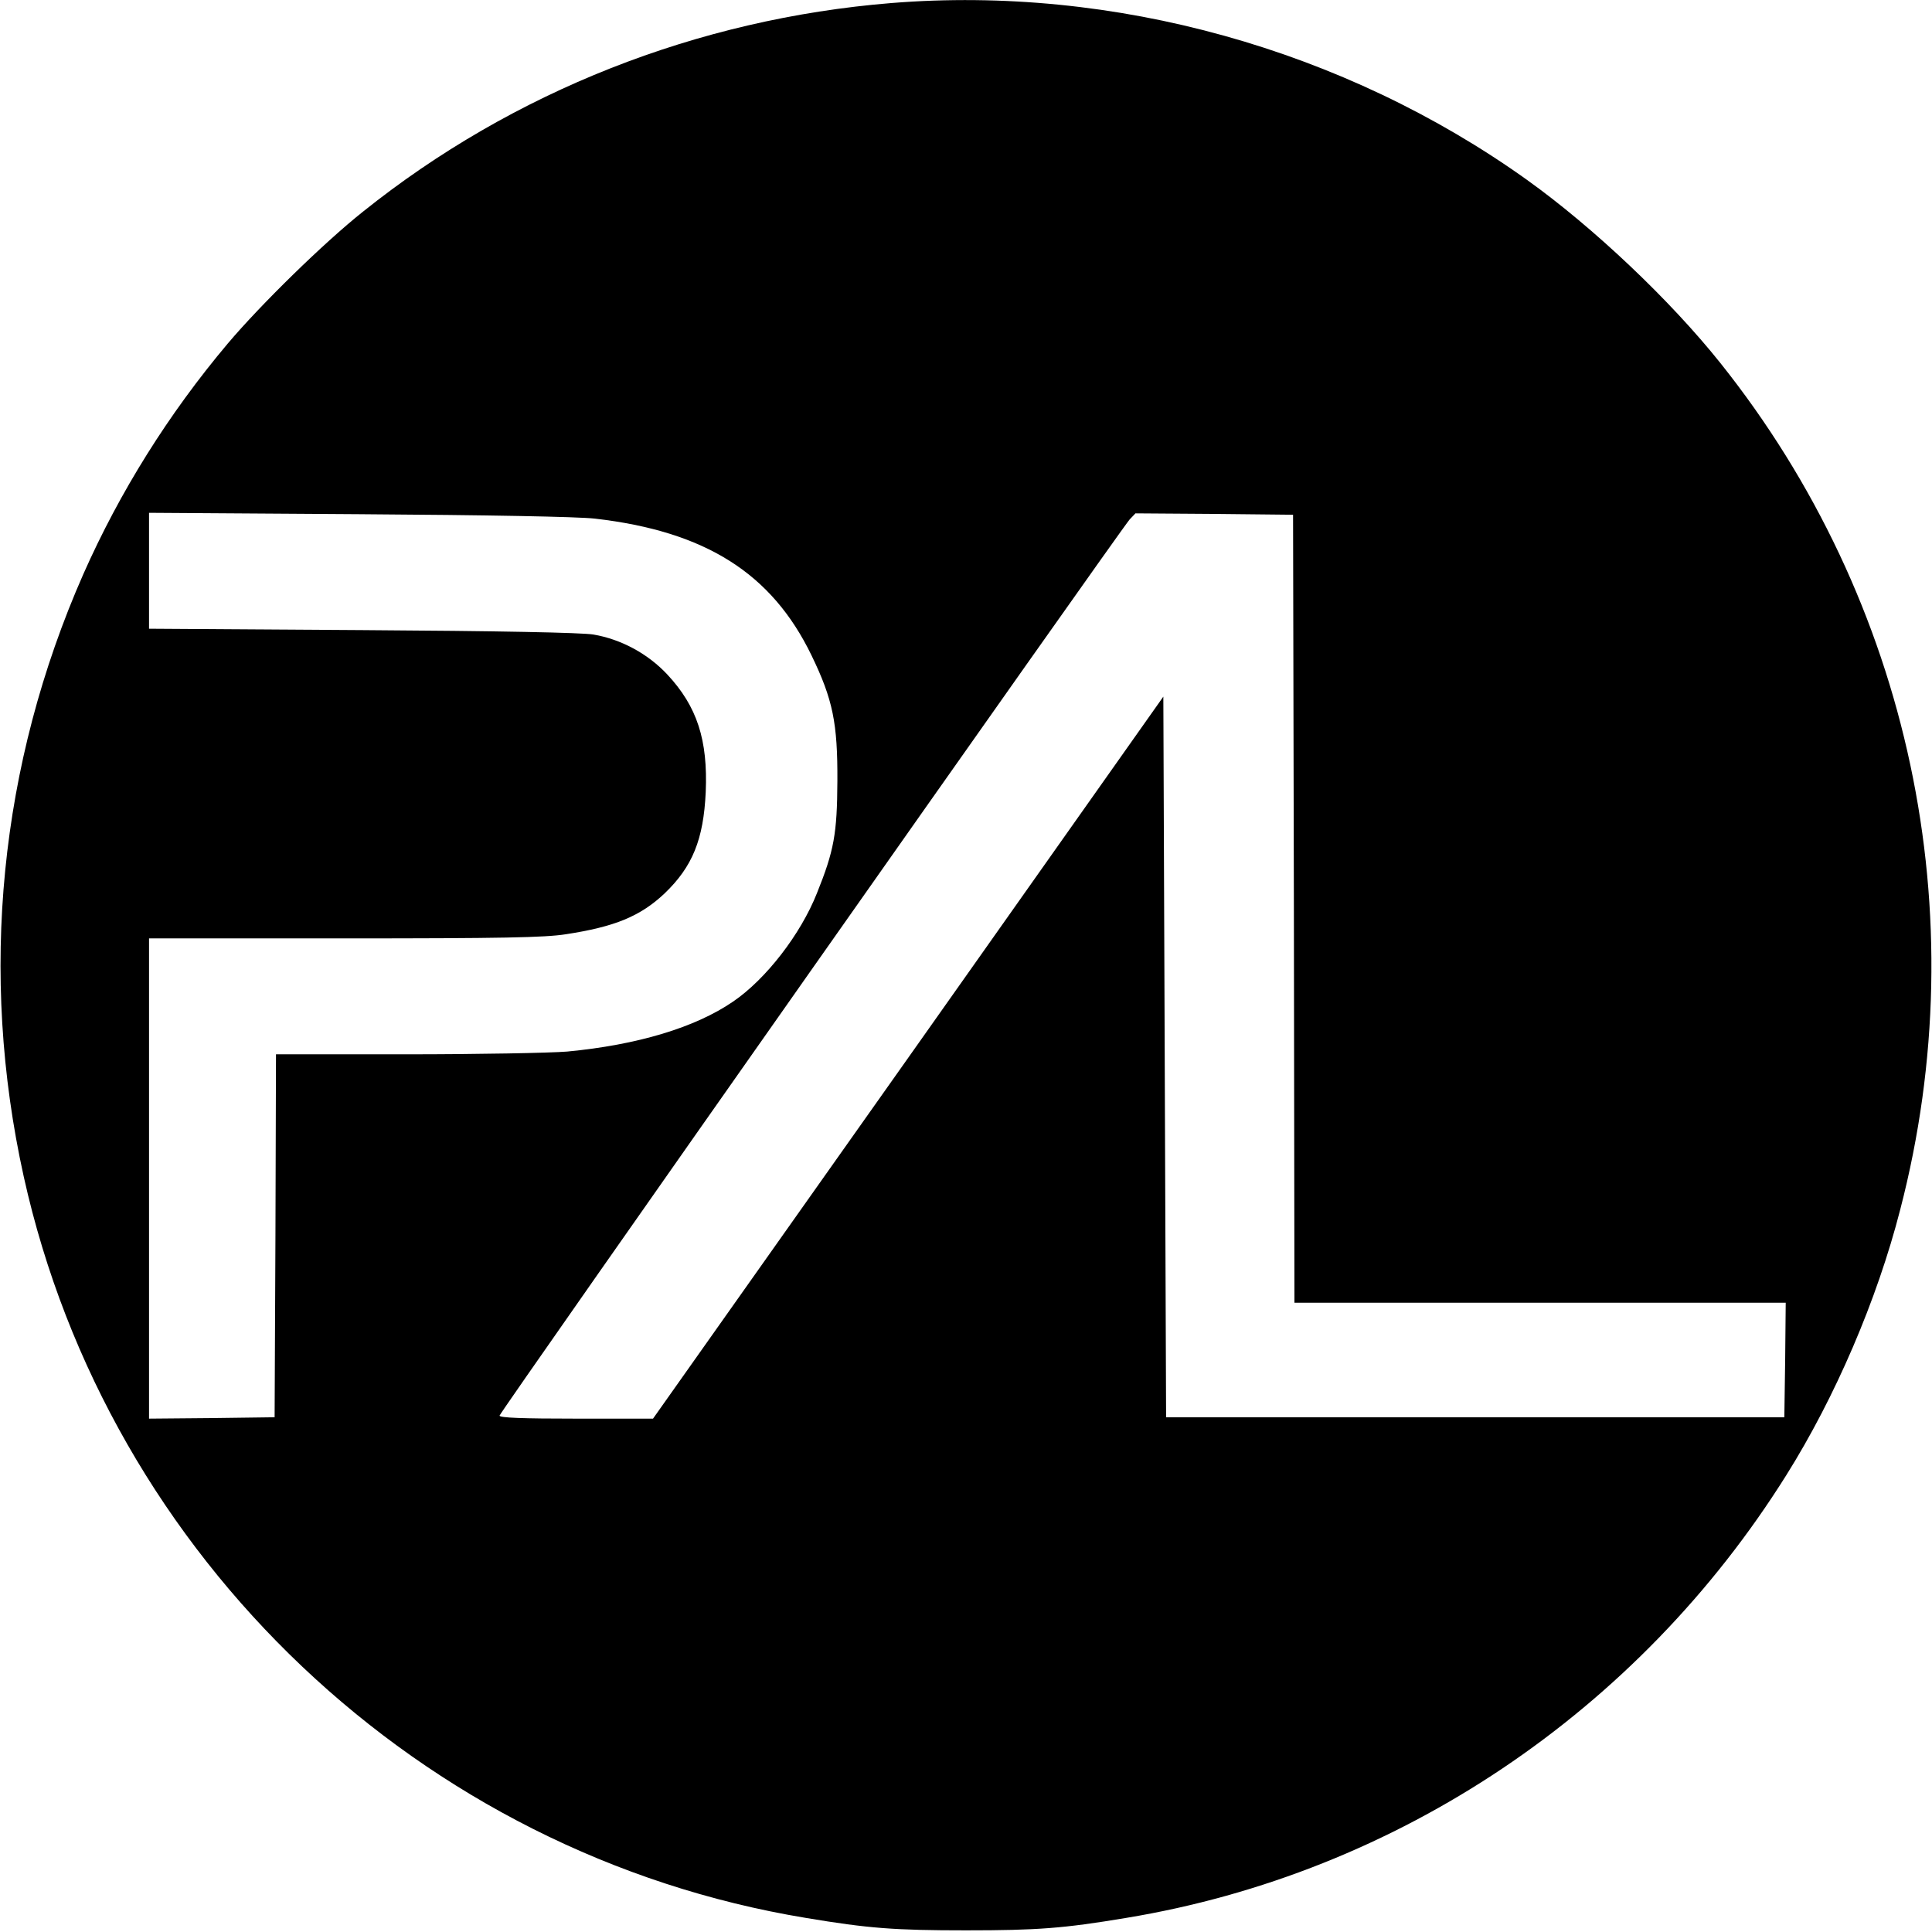
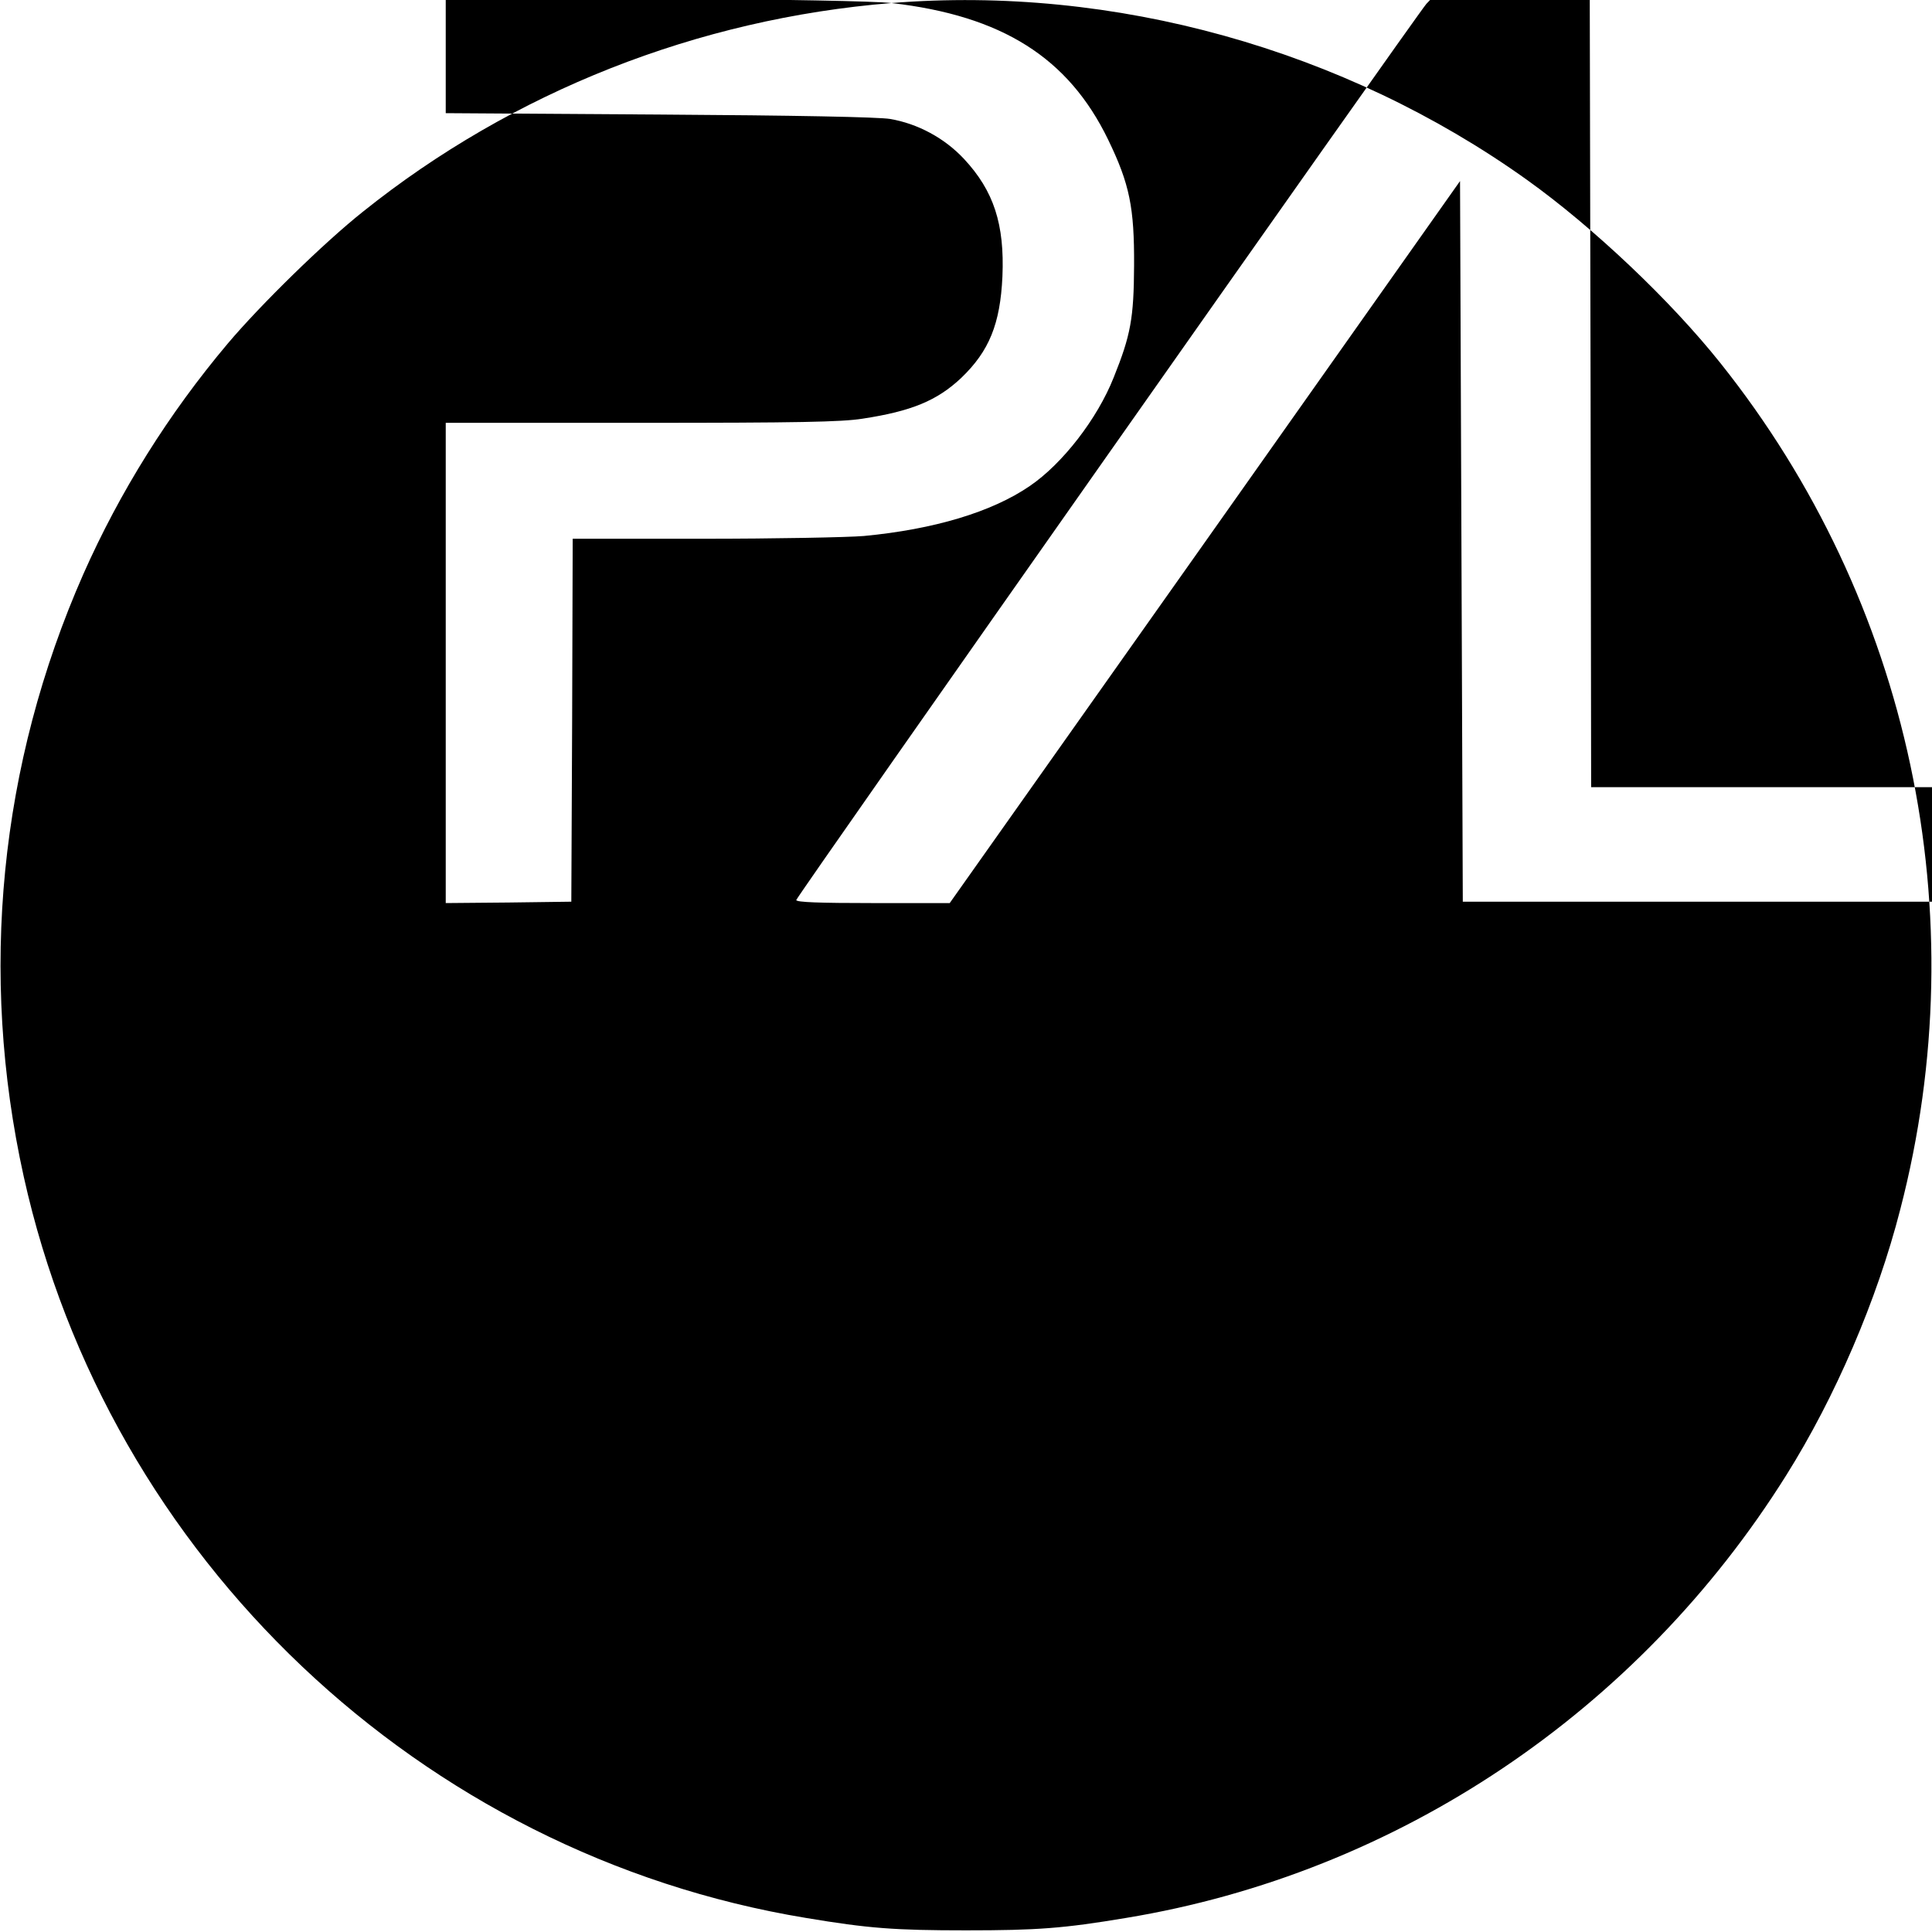
<svg xmlns="http://www.w3.org/2000/svg" version="1.0" width="700pt" height="700pt" viewBox="0 0 700 700" preserveAspectRatio="xMidYMid meet">
  <g transform="translate(0,700) scale(0.1,-0.1)" fill="#000000" stroke="none">
-     <path d="M3230 6989 c-703 -57 -1372 -321 -1915 -756 -141 -112 -371 -337 -490 -478 -214 -254 -391 -537 -523 -835 -304 -690 -379 -1446 -216 -2183 306 -1382 1439 -2456 2834 -2686 227 -38 322 -45 580 -45 258 0 353 7 580 45 983 162 1855 747 2392 1604 177 282 329 635 413 963 278 1070 36 2205 -652 3067 -182 228 -460 491 -700 663 -663 474 -1497 706 -2303 641z m-1075 -1868 c401 -46 641 -198 785 -495 78 -161 95 -246 94 -456 -1 -191 -12 -252 -74 -406 -59 -149 -185 -312 -304 -393 -137 -94 -347 -157 -601 -181 -60 -5 -323 -10 -582 -10 l-473 0 -2 -657 -3 -658 -227 -3 -228 -2 0 870 0 870 708 0 c568 0 726 3 802 15 177 27 270 65 358 148 101 97 141 195 149 367 8 189 -31 310 -139 426 -71 76 -168 128 -268 145 -41 7 -345 13 -837 16 l-773 5 0 210 0 210 758 -5 c468 -3 795 -9 857 -16z m2533 -1413 l2 -1428 890 0 890 0 -2 -207 -3 -208 -1120 0 -1120 0 -5 1305 -5 1306 -924 -1308 -925 -1308 -278 0 c-195 0 -278 3 -278 11 0 11 2247 3206 2283 3247 l21 22 285 -2 286 -3 3 -1427z" />
+     <path d="M3230 6989 c-703 -57 -1372 -321 -1915 -756 -141 -112 -371 -337 -490 -478 -214 -254 -391 -537 -523 -835 -304 -690 -379 -1446 -216 -2183 306 -1382 1439 -2456 2834 -2686 227 -38 322 -45 580 -45 258 0 353 7 580 45 983 162 1855 747 2392 1604 177 282 329 635 413 963 278 1070 36 2205 -652 3067 -182 228 -460 491 -700 663 -663 474 -1497 706 -2303 641z c401 -46 641 -198 785 -495 78 -161 95 -246 94 -456 -1 -191 -12 -252 -74 -406 -59 -149 -185 -312 -304 -393 -137 -94 -347 -157 -601 -181 -60 -5 -323 -10 -582 -10 l-473 0 -2 -657 -3 -658 -227 -3 -228 -2 0 870 0 870 708 0 c568 0 726 3 802 15 177 27 270 65 358 148 101 97 141 195 149 367 8 189 -31 310 -139 426 -71 76 -168 128 -268 145 -41 7 -345 13 -837 16 l-773 5 0 210 0 210 758 -5 c468 -3 795 -9 857 -16z m2533 -1413 l2 -1428 890 0 890 0 -2 -207 -3 -208 -1120 0 -1120 0 -5 1305 -5 1306 -924 -1308 -925 -1308 -278 0 c-195 0 -278 3 -278 11 0 11 2247 3206 2283 3247 l21 22 285 -2 286 -3 3 -1427z" />
  </g>
</svg>